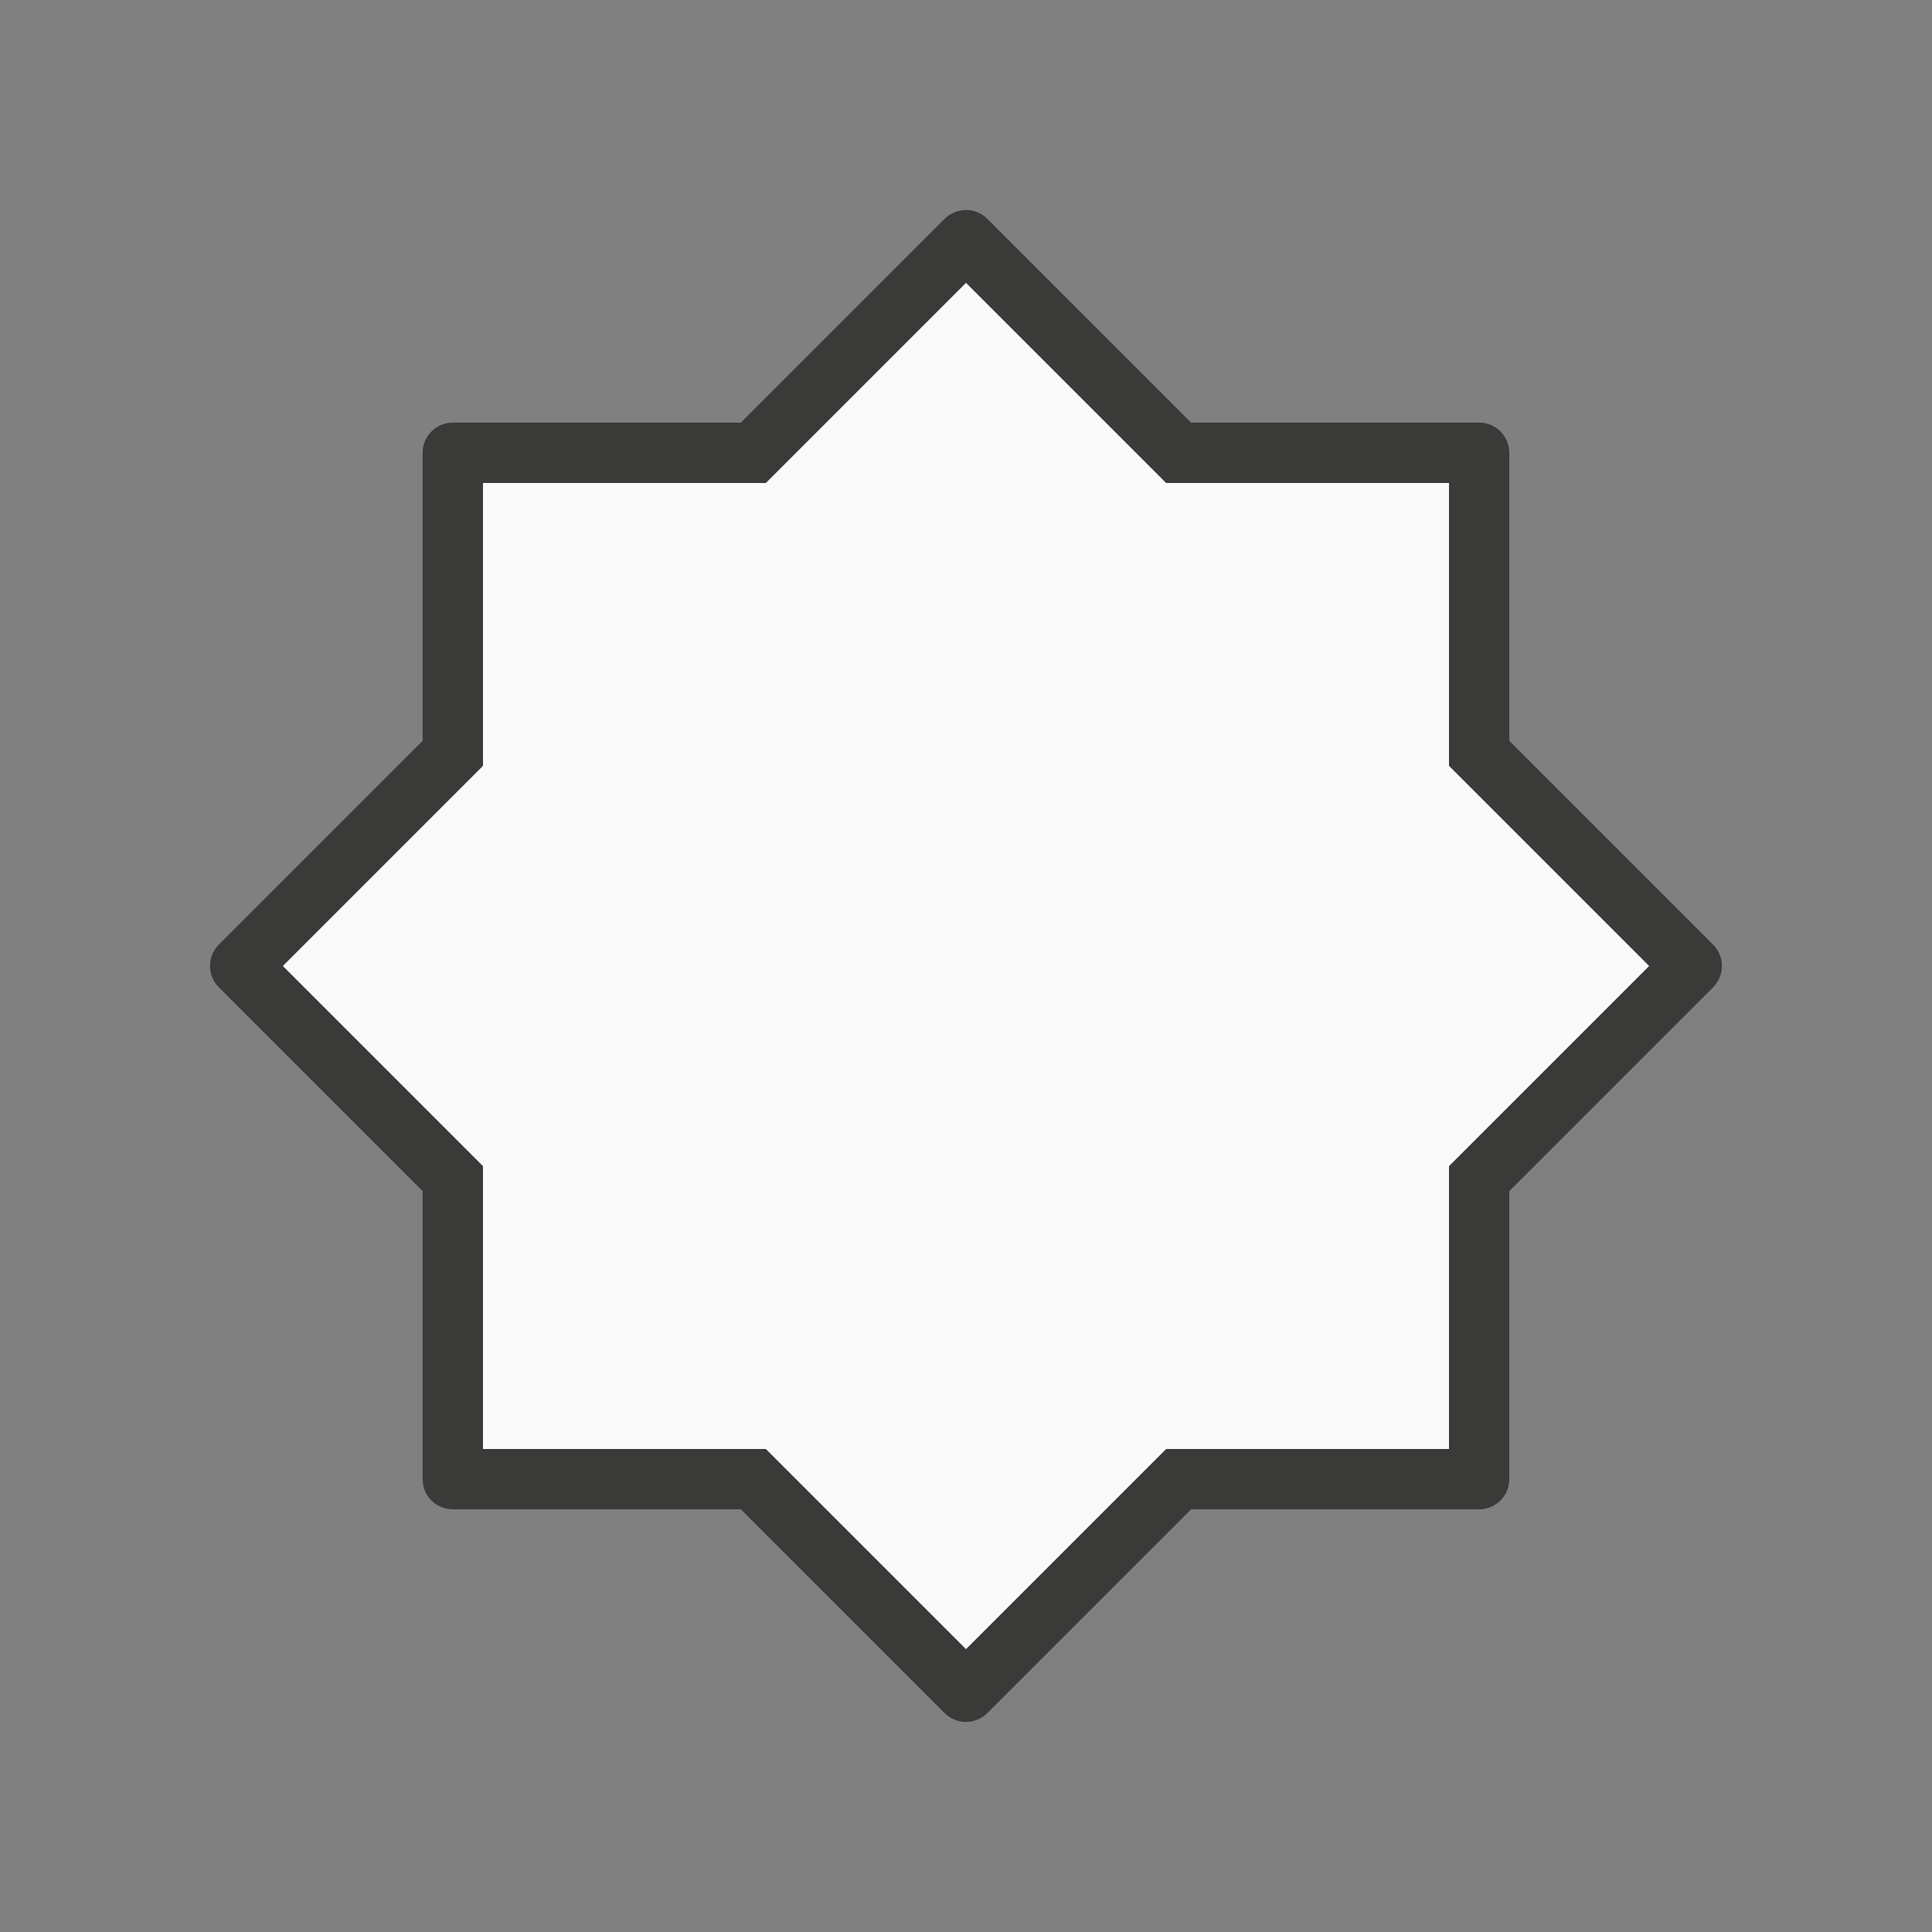
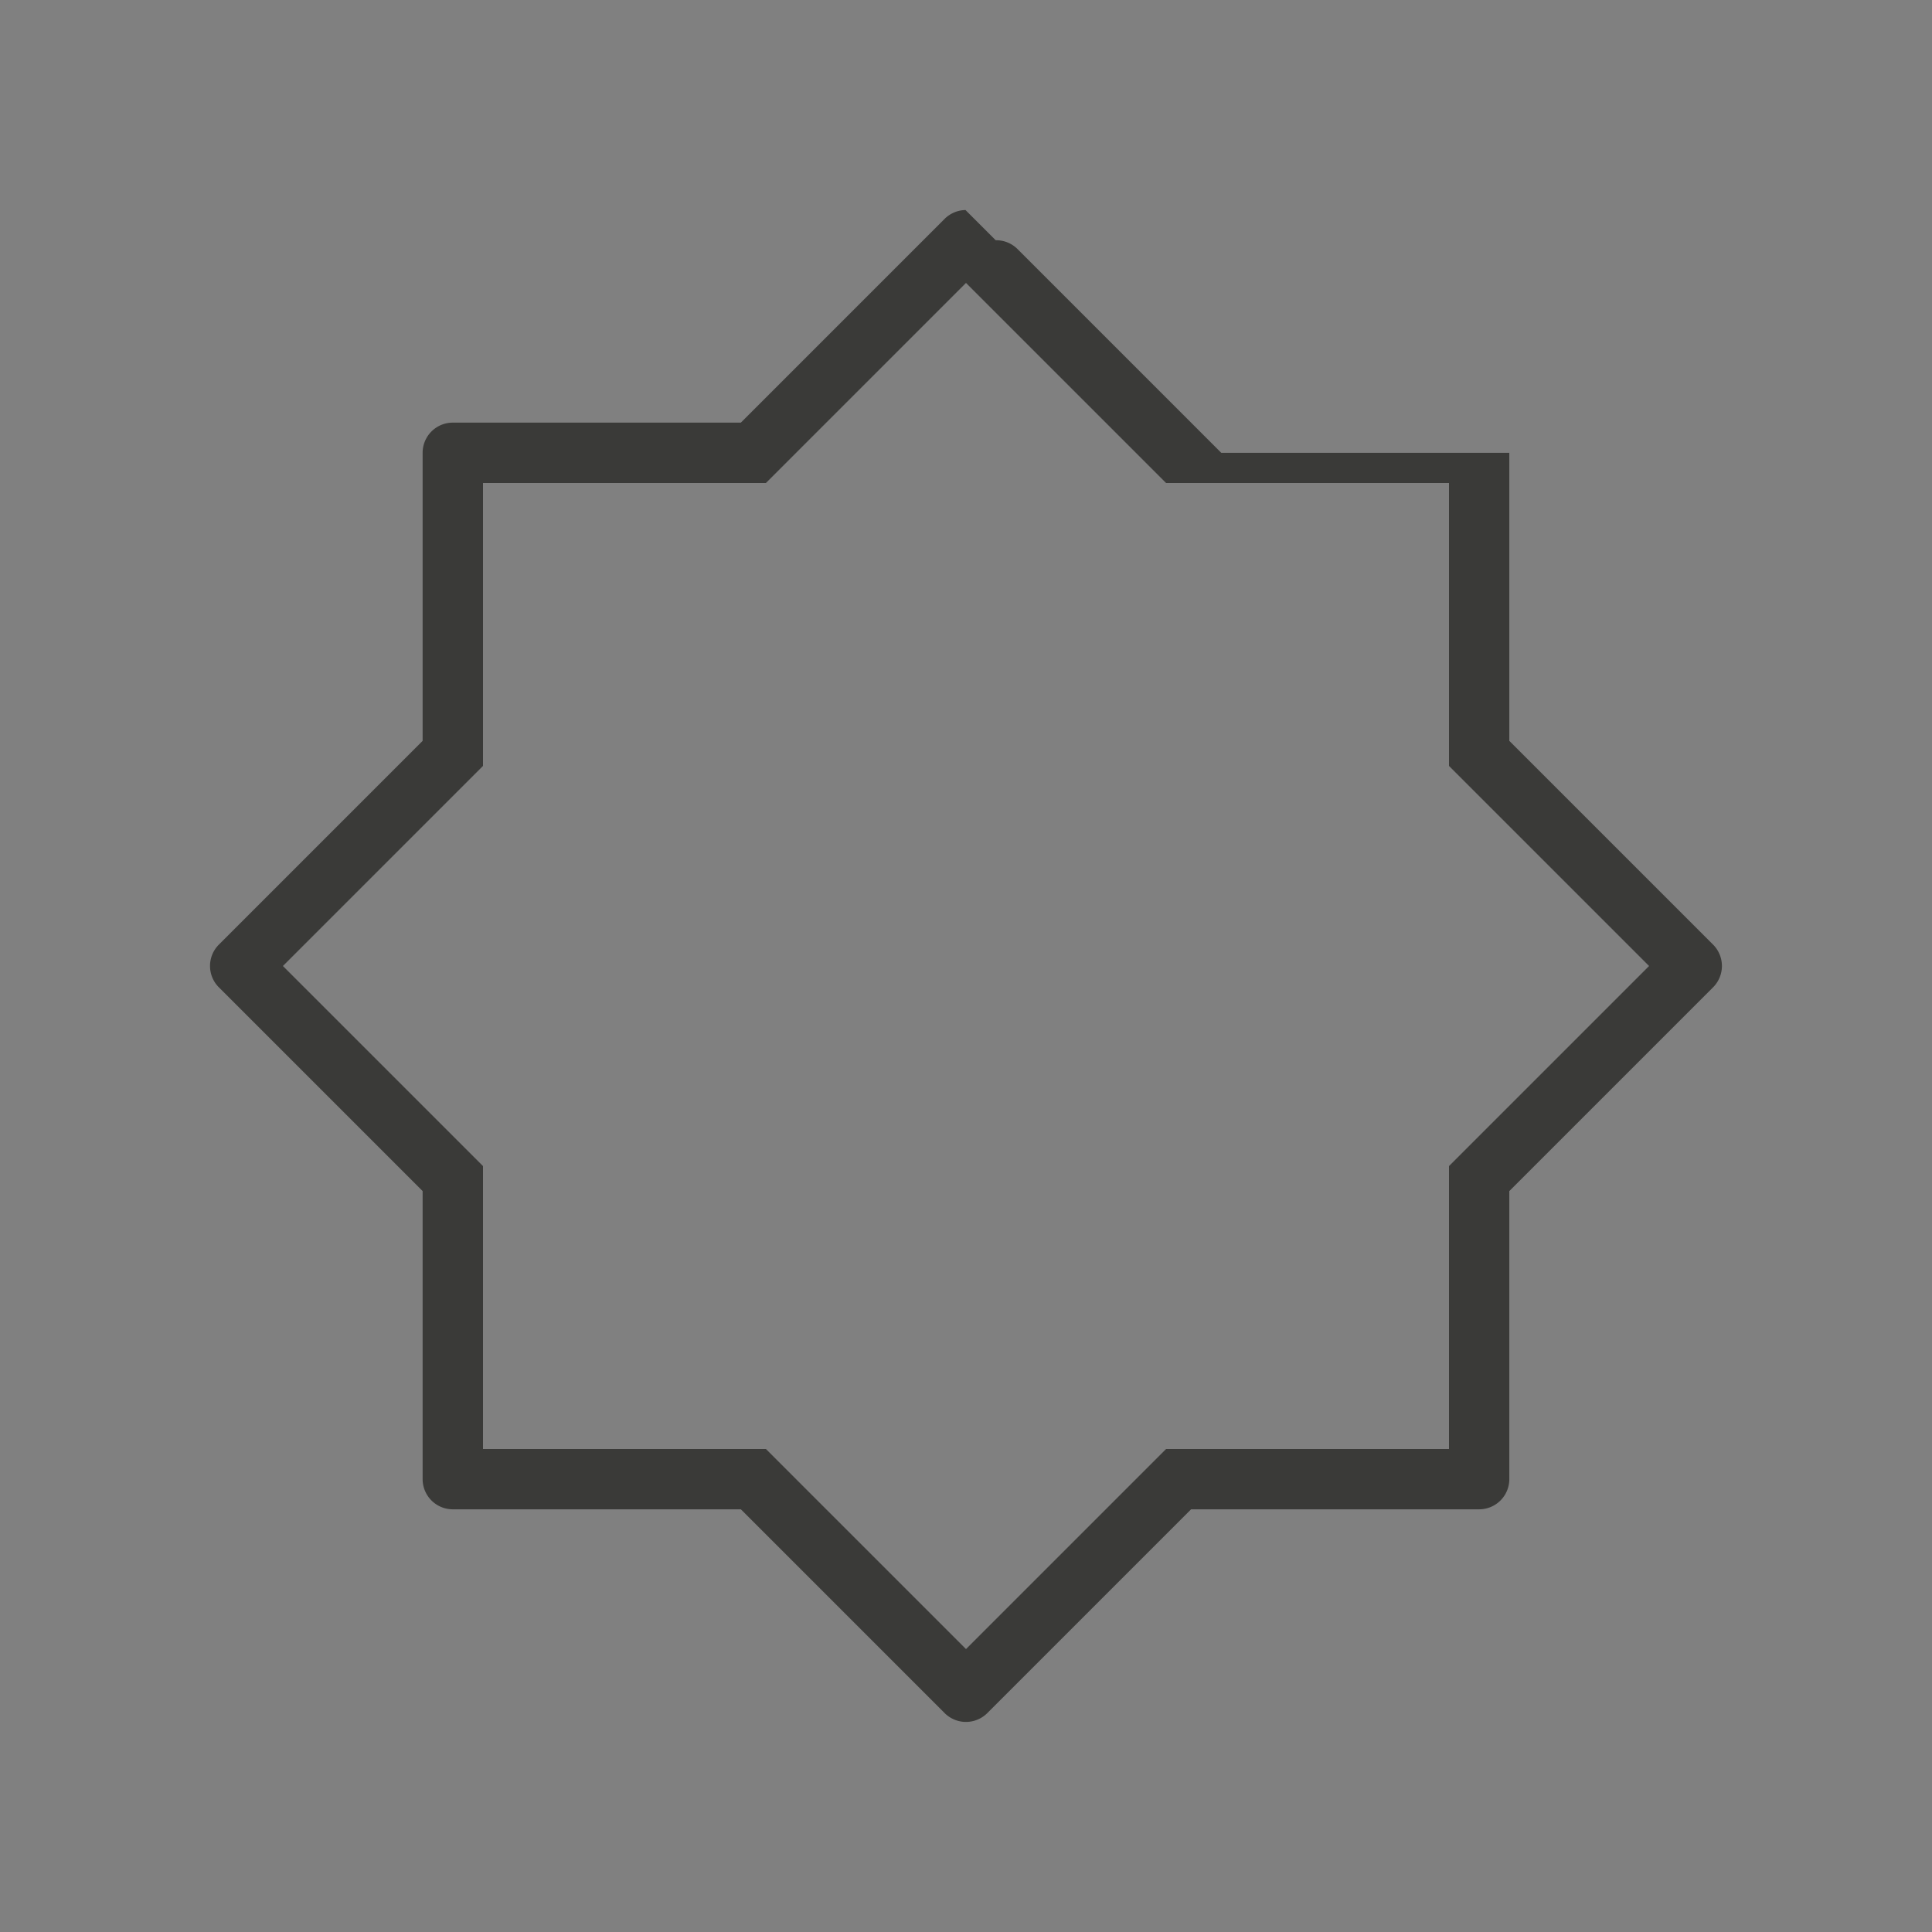
<svg xmlns="http://www.w3.org/2000/svg" viewBox="0 0 32 32">
  <rect x="0" y="0" width="32" height="32" fill="#808080" stroke="none" />
-   <path d="m15.992 3.479a.5.5 0 0 0 -.346.146l-3.375 3.375h-4.771a.5.5 0 0 0 -.5.5v4.771l-3.375 3.375a.5.5 0 0 0 0 .707l3.375 3.375v4.771a.5.5 0 0 0 .5.5h4.771l3.375 3.375a.5.5 0 0 0 .707 0l3.375-3.375h4.771a.5.5 0 0 0 .5-.5v-4.771l3.375-3.375a.5.5 0 0 0 0-.707l-3.375-3.375v-4.771a.5.5 0 0 0 -.5-.5h-4.771l-3.375-3.375a.5.5 0 0 0 -.361-.146zm.008 1.207 3.314 3.314h4.686v4.686l3.314 3.314-3.314 3.314v4.686h-4.686l-3.314 3.314-3.314-3.314h-4.686v-4.686l-3.314-3.314 3.314-3.314v-4.686h4.686z" fill="#3a3a38" />
-   <path d="m16 4.686-3.314 3.314h-4.686v4.686l-3.314 3.314 3.314 3.314v4.686h4.686l3.314 3.314 3.314-3.314h4.686v-4.686l3.314-3.314-3.314-3.314v-4.686h-4.686z" fill="#fafafa" />
+   <path d="m15.992 3.479a.5.5 0 0 0 -.346.146l-3.375 3.375h-4.771a.5.5 0 0 0 -.5.5v4.771l-3.375 3.375a.5.5 0 0 0 0 .707l3.375 3.375v4.771a.5.5 0 0 0 .5.5h4.771l3.375 3.375a.5.5 0 0 0 .707 0l3.375-3.375h4.771a.5.5 0 0 0 .5-.5v-4.771l3.375-3.375a.5.5 0 0 0 0-.707l-3.375-3.375v-4.771h-4.771l-3.375-3.375a.5.5 0 0 0 -.361-.146zm.008 1.207 3.314 3.314h4.686v4.686l3.314 3.314-3.314 3.314v4.686h-4.686l-3.314 3.314-3.314-3.314h-4.686v-4.686l-3.314-3.314 3.314-3.314v-4.686h4.686z" fill="#3a3a38" />
</svg>